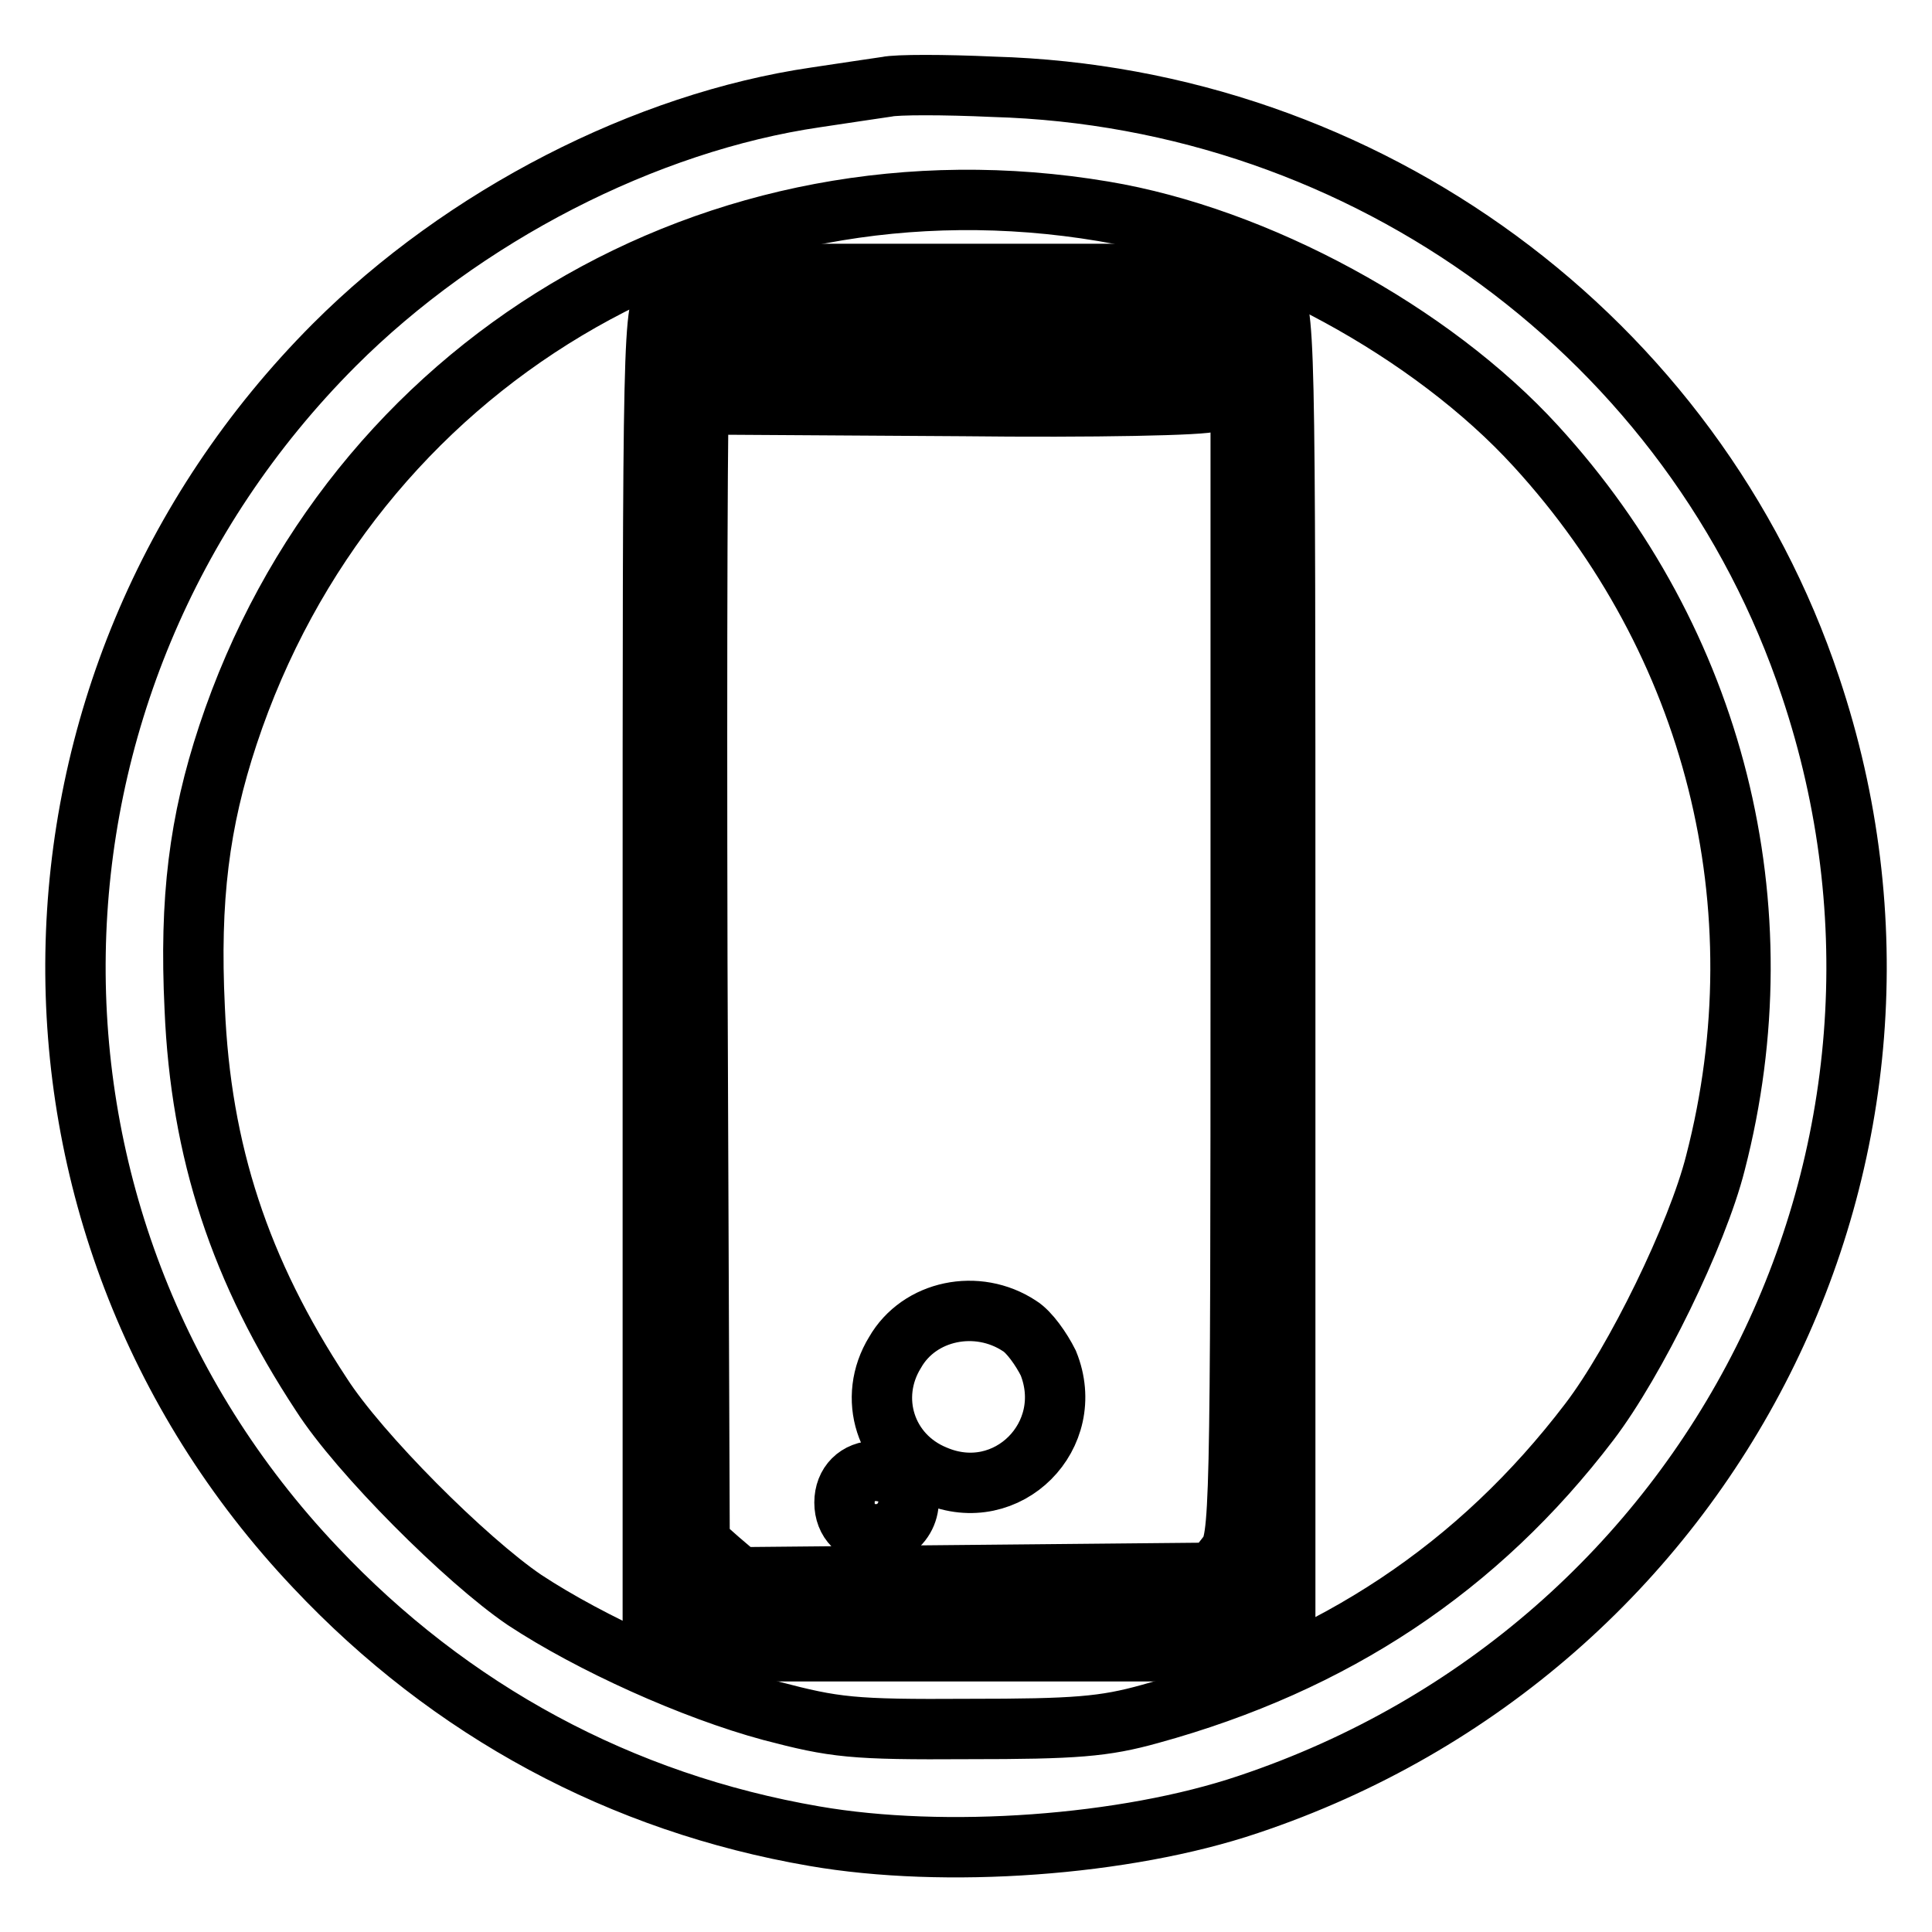
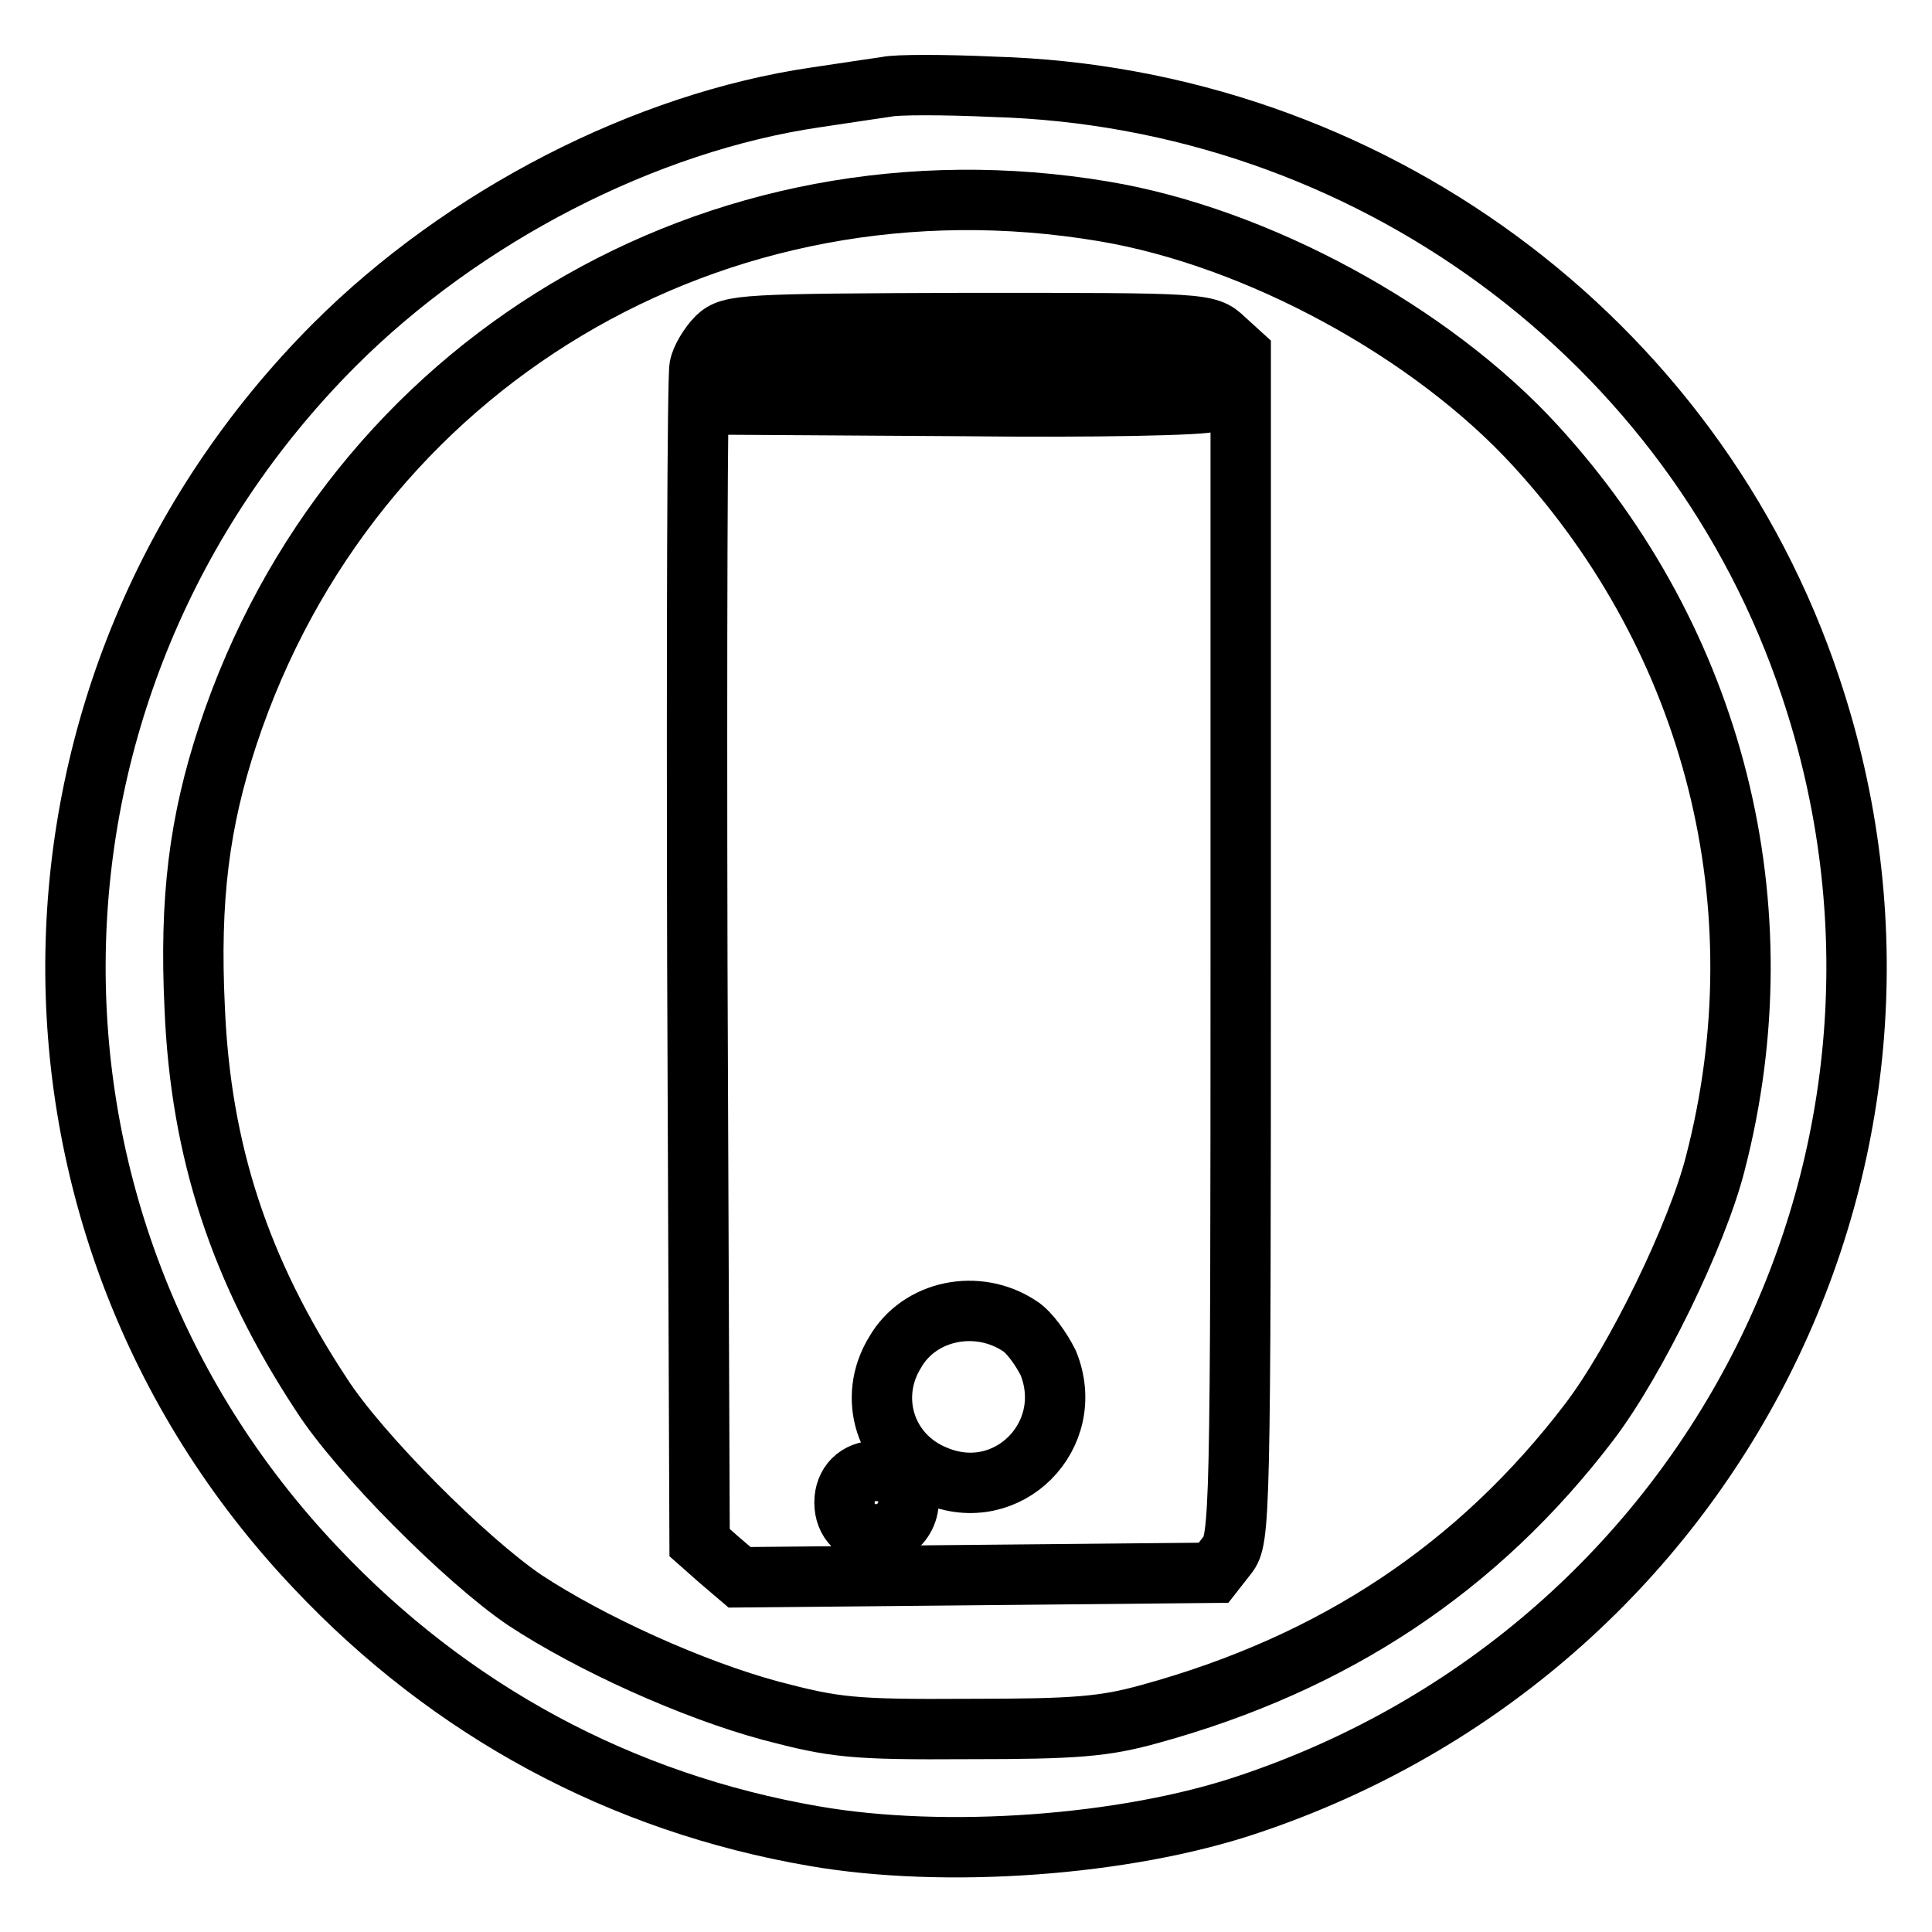
<svg xmlns="http://www.w3.org/2000/svg" version="1.1" x="0px" y="0px" viewBox="0 0 256 256" enable-background="new 0 0 256 256" xml:space="preserve">
  <g>
    <g>
      <path stroke-width="8" fill-opacity="0" stroke="#000000" d="M117.5,11.5c-1.3,0.2-5.5,0.8-9.4,1.4c-22.6,3.3-46.7,15.7-63.8,32.8C-0.4,90.5-1.6,161.9,41.8,207.7  c17.9,19,40.5,31.2,66.1,35.6c17.3,3,41.2,1.3,57.5-4.2c61.9-20.7,95.1-86.7,74.5-148.1c-15.4-46.2-58.8-78.1-108.3-79.5  C125.1,11.2,118.8,11.2,117.5,11.5z M146.2,28c20.4,3.4,43.5,16,57.3,31.1c23.7,25.9,32.6,61,23.8,95  c-2.4,9.5-10.6,26.3-16.7,34.3c-14.7,19.3-33.8,32-58.2,38.7c-6.1,1.7-9.9,2-24.1,2c-15.4,0.1-17.7-0.2-26.1-2.4  c-10.4-2.8-23.9-8.9-32.7-14.7c-7.8-5.3-21.9-19.4-26.9-27.2c-10.8-16.4-16-32.2-16.8-51.2c-0.7-14.5,0.6-24.7,4.4-36.2  C46.5,48.2,94.9,19.4,146.2,28z" />
-       <path stroke-width="8" fill-opacity="0" stroke="#000000" d="M88.5,38.7c-2,2.5-2,2.9-2,88.7v86.2l2.3,2.6l2.3,2.6h37.3h37.3l2.3-2.6l2.3-2.6v-86.2  c0-85.8,0-86.2-2-88.7l-1.9-2.4h-37.9H90.4L88.5,38.7z M165.4,41c1.9,1.9,1.9,3.1,1.9,84.9c0,81.8,0,83.1-1.9,84.9  c-1.8,1.8-3.1,1.9-37.1,1.9c-34,0-35.3-0.1-37.1-1.9c-1.9-1.9-1.9-3.1-1.9-84.9c0-81.8,0-83.1,1.9-84.9c1.8-1.8,3.1-1.9,37.1-1.9  C162.3,39.1,163.6,39.2,165.4,41z" />
      <path stroke-width="8" fill-opacity="0" stroke="#000000" d="M95,44.7c-1,1-2.1,2.8-2.3,3.9c-0.3,1.2-0.4,36.7-0.3,78.9l0.3,76.9l2.6,2.3l2.7,2.3l31.4-0.3l31.4-0.3  l1.8-2.3c1.7-2.1,1.8-4.8,1.8-80.7V46.9l-2.2-2c-2.2-2.1-2.6-2.1-33.8-2.1C98.3,42.9,96.8,43,95,44.7z M161.4,50.9  c0.3,0.8,0,1.9-0.8,2.3c-0.8,0.5-15.7,0.8-33.2,0.6l-31.9-0.2l-0.3-2.2l-0.3-2.1h32.9C157.1,49.4,160.8,49.6,161.4,50.9z  M135.1,175.7c1.3,0.8,2.9,3.1,3.8,4.9c3.9,9.6-5.4,19-15,14.9c-6.6-2.7-9-10.3-5.3-16.3C121.8,173.6,129.5,172,135.1,175.7z  M119.2,196c2.6,2.6,0.7,7.3-3.1,7.3c-2.5,0-4.2-1.7-4.2-4.2c0-2.5,1.7-4.2,4.2-4.2C117.2,194.9,118.6,195.4,119.2,196z" />
    </g>
  </g>
</svg>